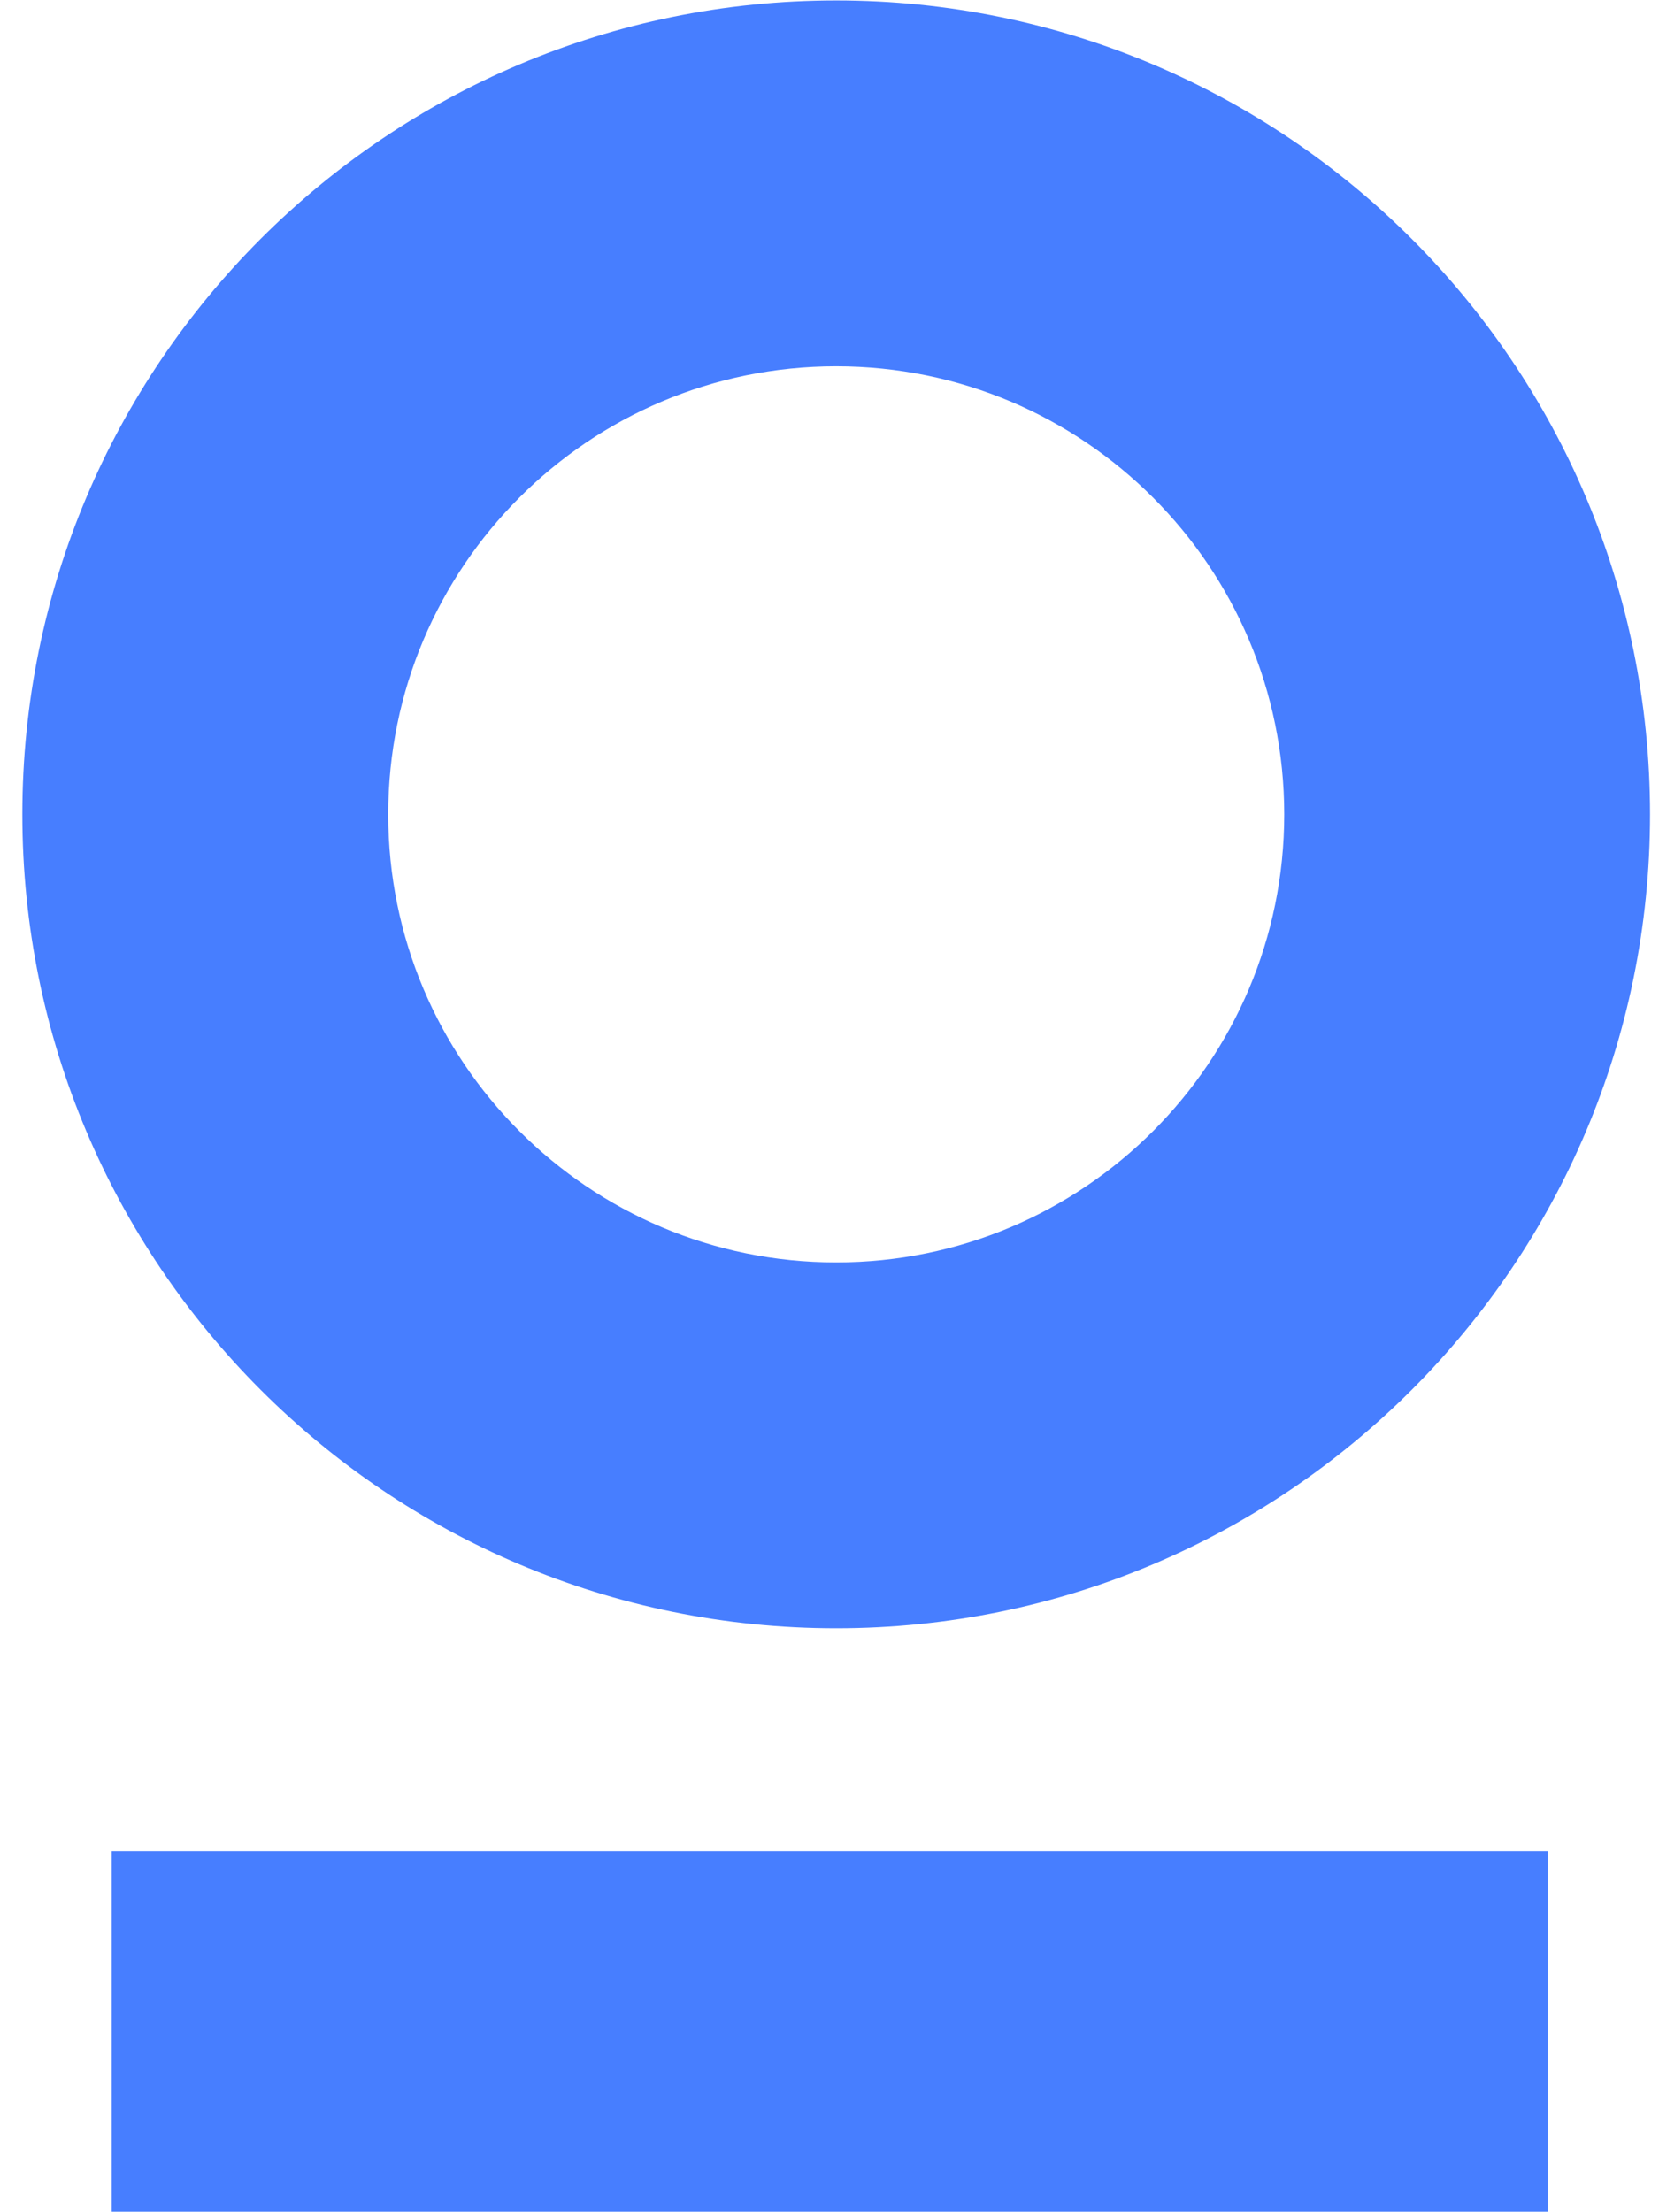
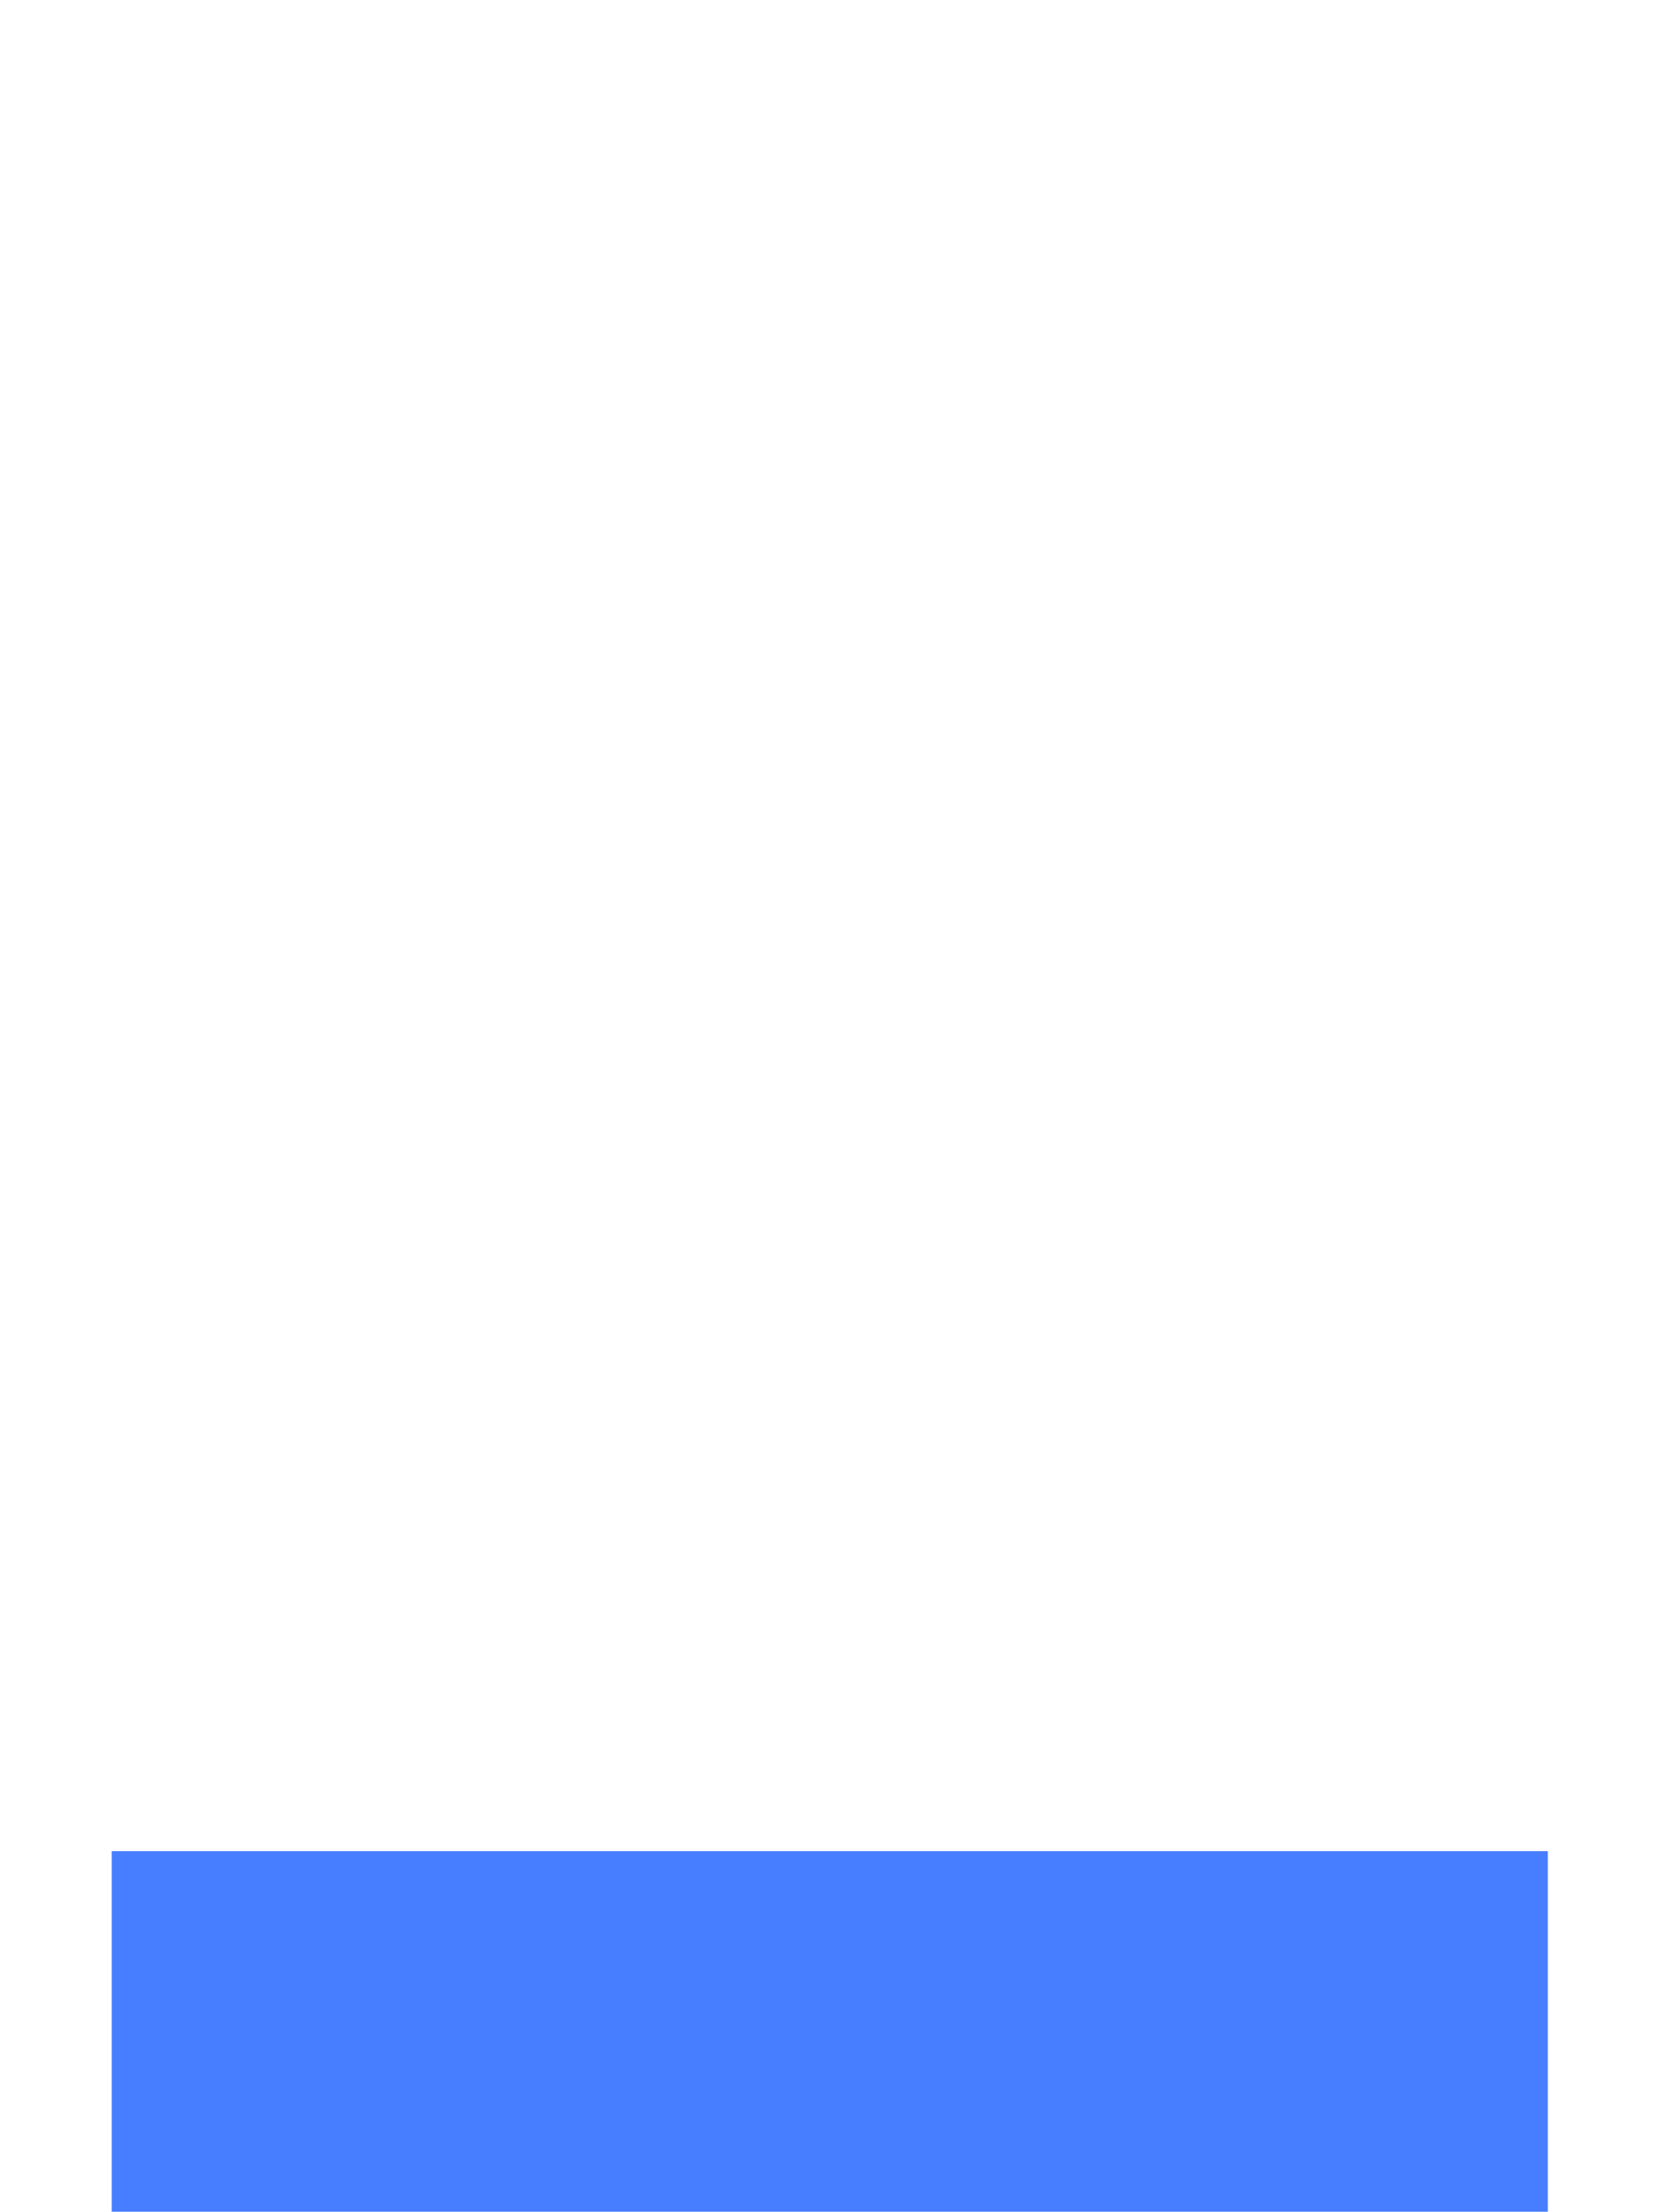
<svg xmlns="http://www.w3.org/2000/svg" viewBox="0 0 30 40" fill="none">
  <g id="Group 1261153451">
-     <path id="Ellipse 3 (Stroke)" fill-rule="evenodd" clip-rule="evenodd" d="M29.838 14.725C29.838 22.853 23.249 29.442 15.121 29.442C6.993 29.442 0.404 22.853 0.404 14.725C0.404 6.597 6.993 0.008 15.121 0.008C23.249 0.008 29.838 6.597 29.838 14.725ZM15.121 22.826C19.596 22.826 23.223 19.199 23.223 14.725C23.223 10.251 19.596 6.623 15.121 6.623C10.647 6.623 7.02 10.251 7.02 14.725C7.02 19.199 10.647 22.826 15.121 22.826Z" fill="#477EFF" />
    <path id="Rectangle 1" d="M2.02 33.471H27.99V39.991H2.02V33.471Z" fill="#477EFF" />
  </g>
</svg>